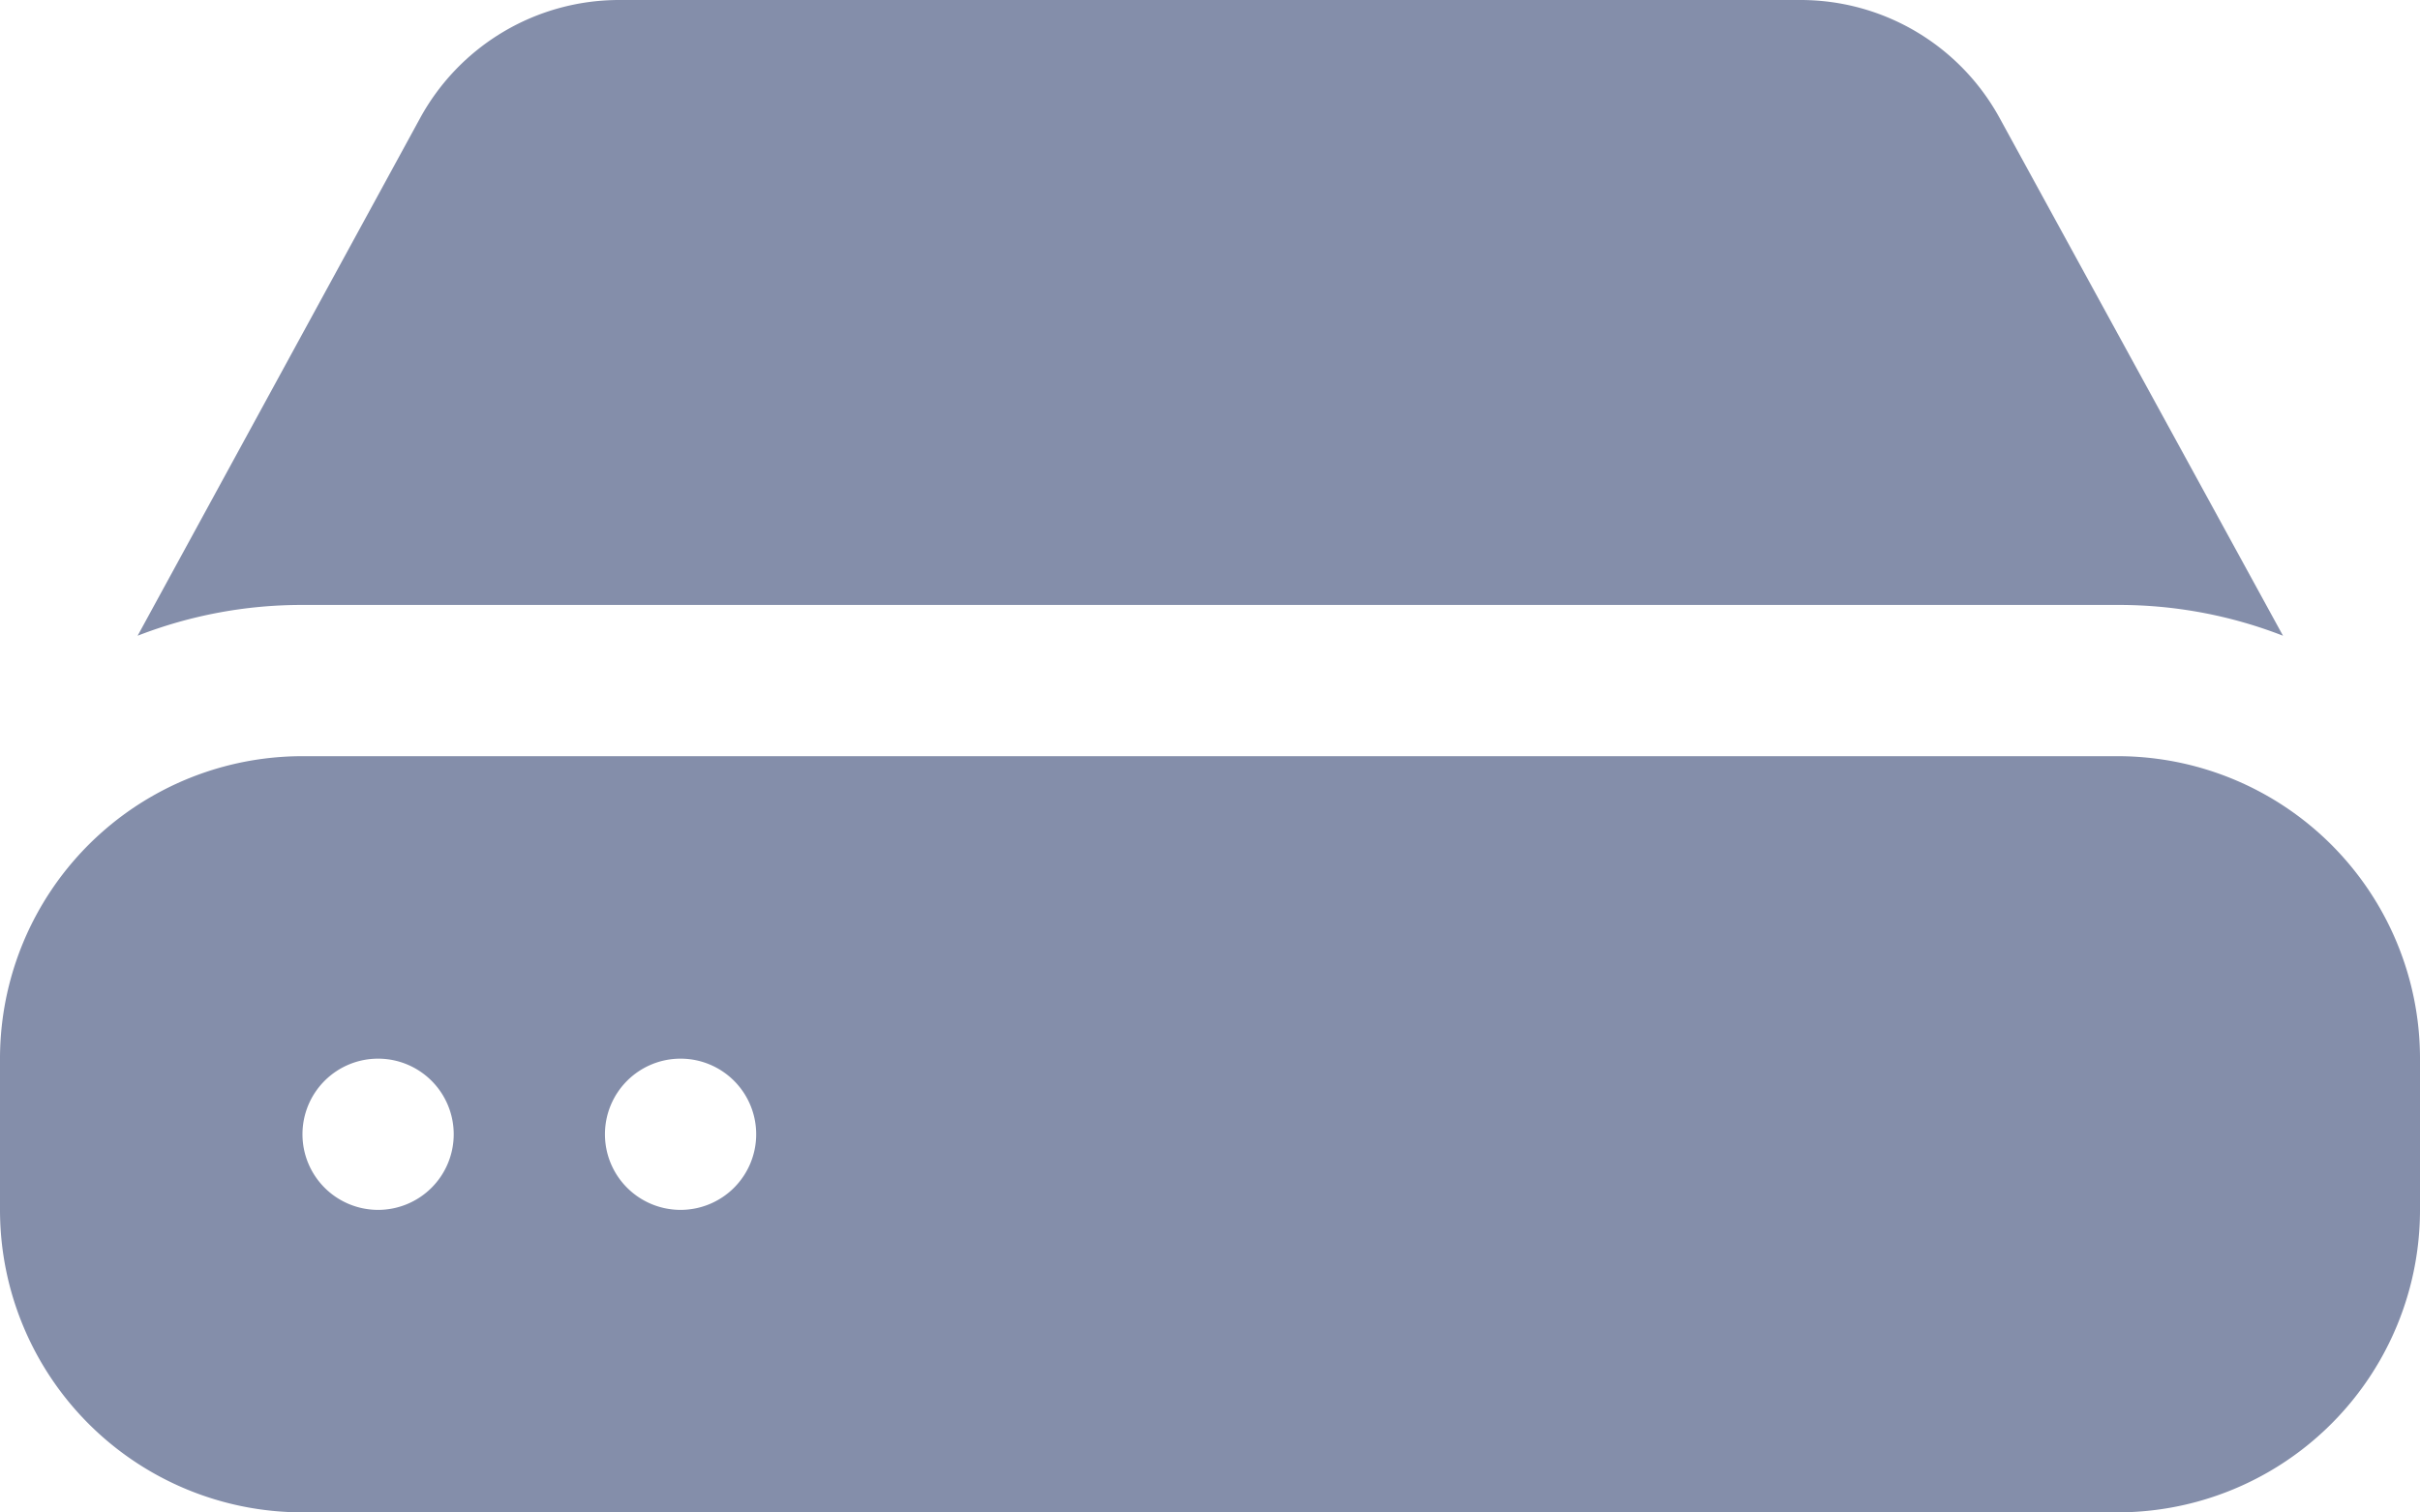
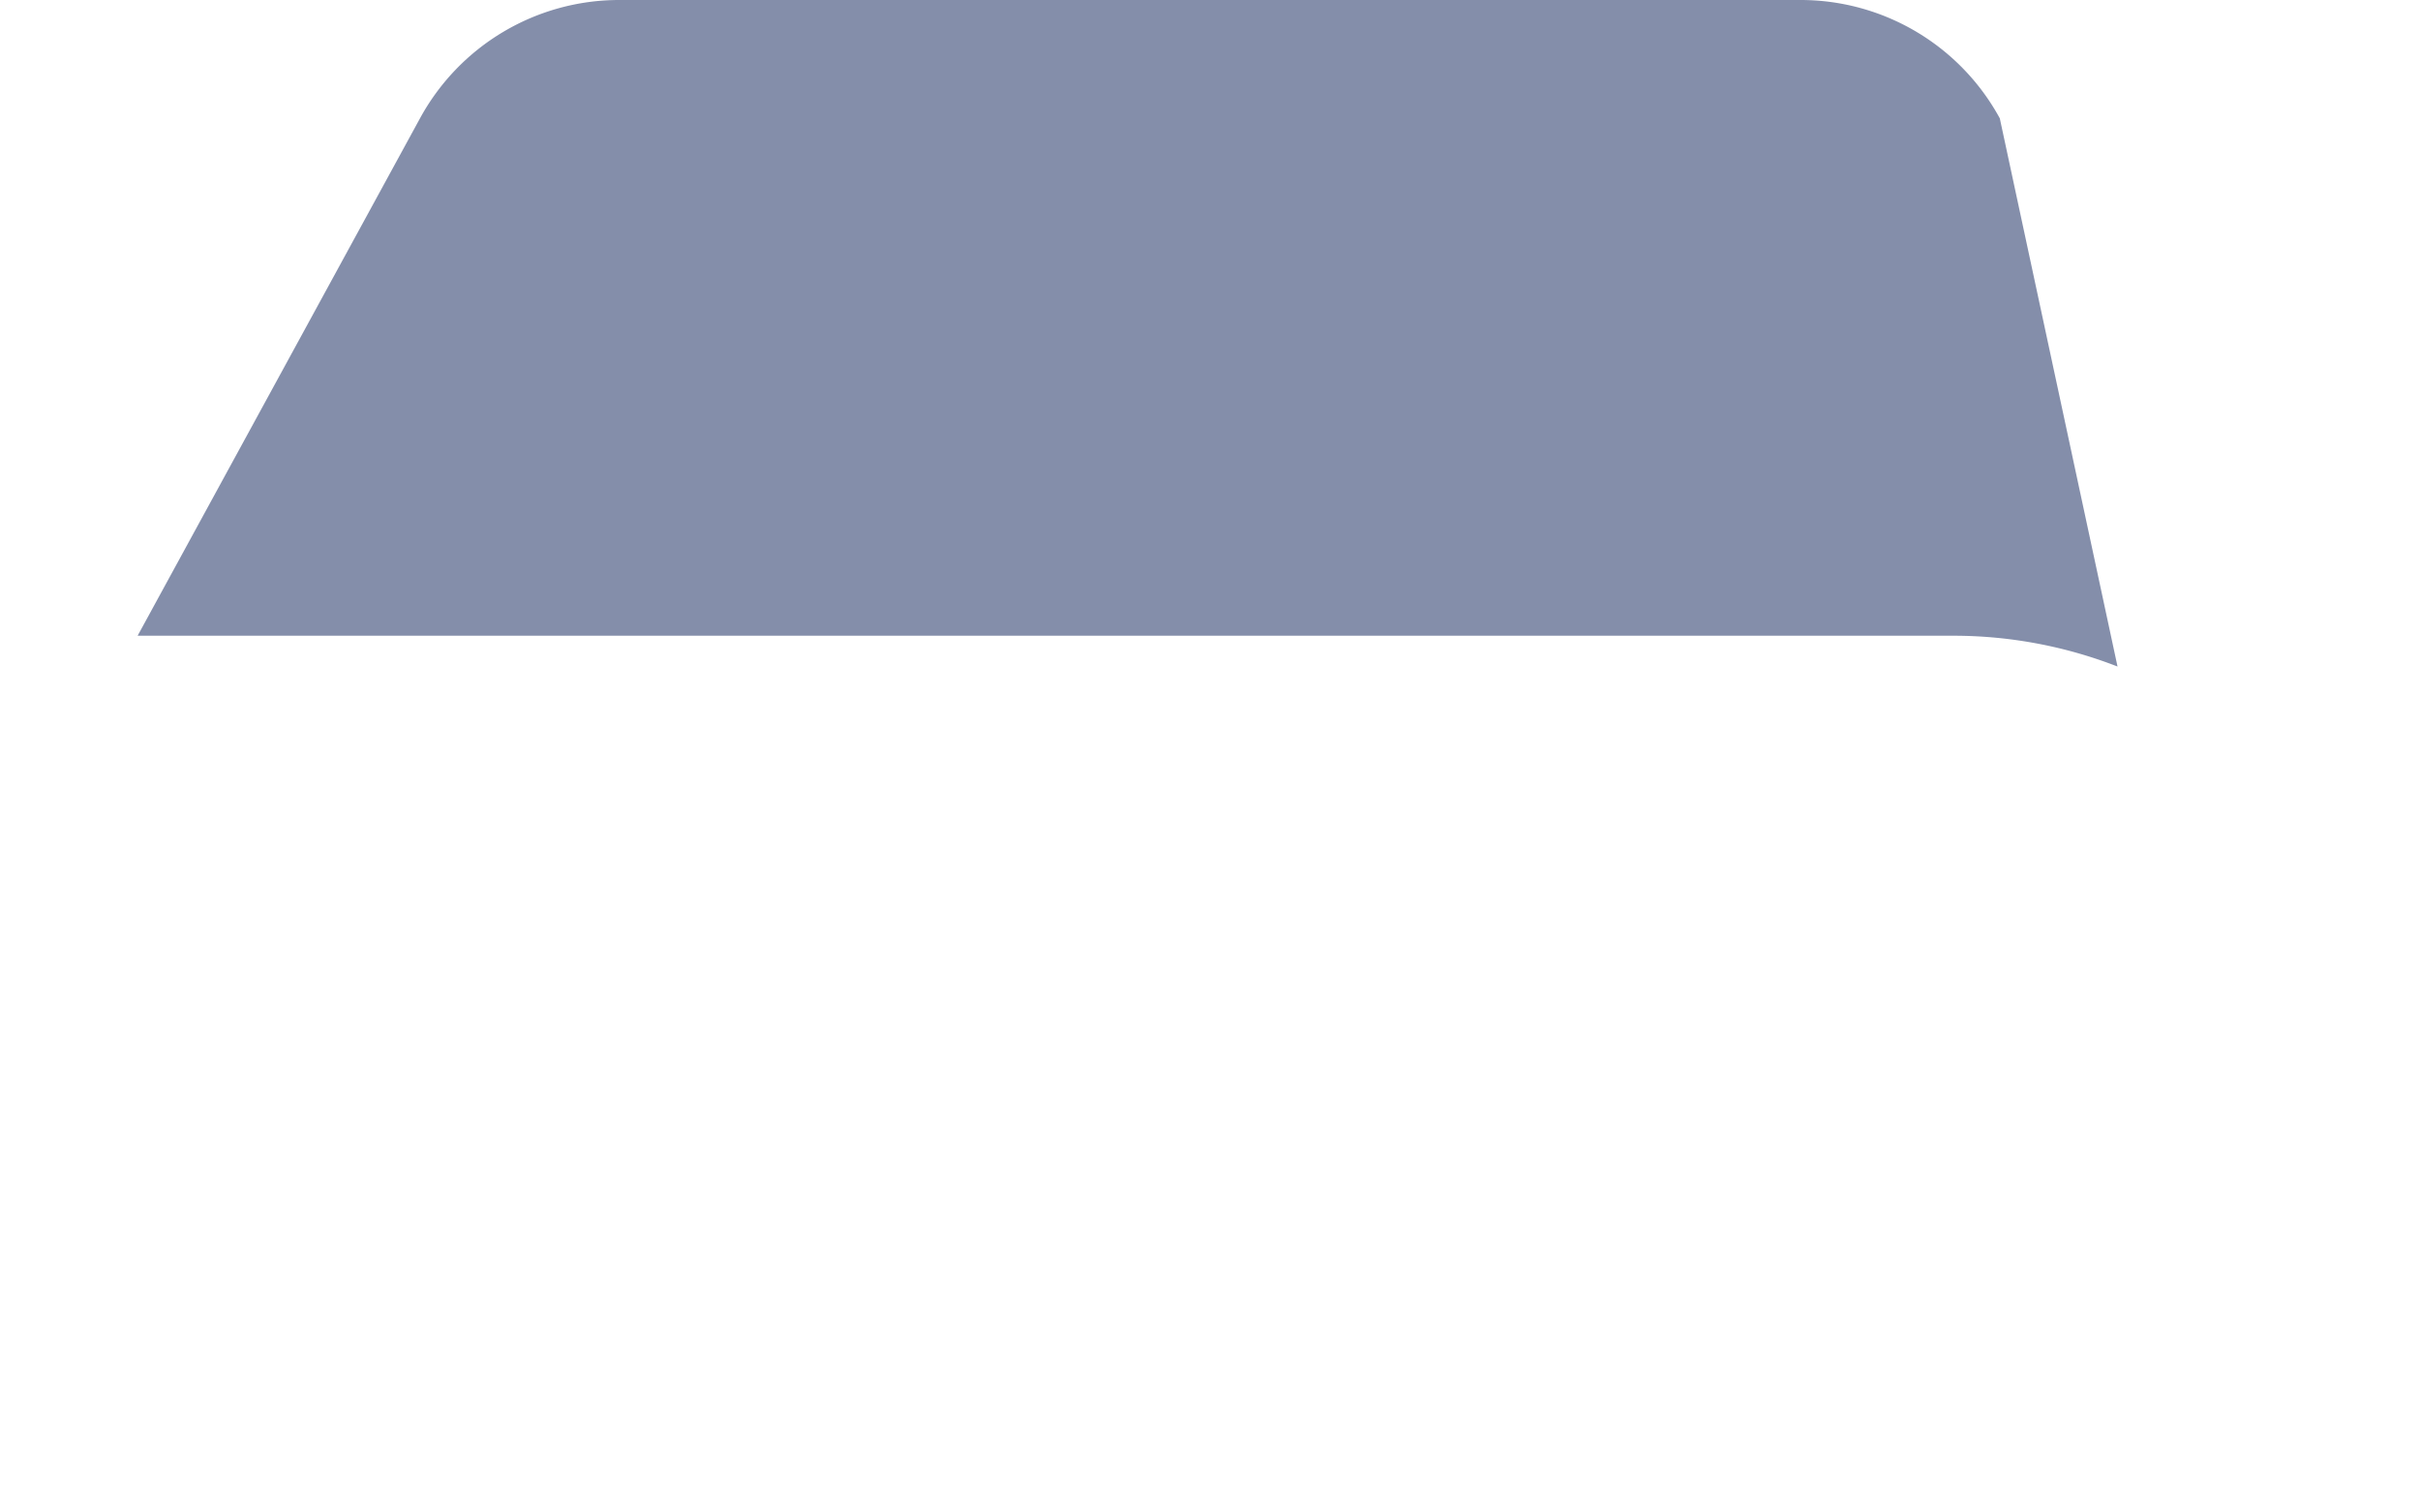
<svg xmlns="http://www.w3.org/2000/svg" width="11.553" height="7.22" viewBox="0 0 11.553 7.22">
-   <path d="M0,9.444A1.444,1.444,0,0,1,1.444,8h8.665a1.444,1.444,0,0,1,1.444,1.444v.722a1.444,1.444,0,0,1-1.444,1.444H1.444A1.444,1.444,0,0,1,0,10.166Zm1.805.722a.361.361,0,1,0-.361-.361A.361.361,0,0,0,1.805,10.166Zm1.444,0a.361.361,0,1,0-.361-.361A.361.361,0,0,0,3.249,10.166Z" transform="translate(0 -4.39)" fill="#848eaa" fill-rule="evenodd" />
-   <path d="M.91,6.035A2.161,2.161,0,0,1,1.7,5.888h8.665a2.16,2.16,0,0,1,.787.147L9.8,3.565A1.083,1.083,0,0,0,8.85,3H3.209a1.083,1.083,0,0,0-.951.565Z" transform="translate(-0.253 -3)" fill="#848eaa" />
+   <path d="M.91,6.035h8.665a2.16,2.16,0,0,1,.787.147L9.8,3.565A1.083,1.083,0,0,0,8.85,3H3.209a1.083,1.083,0,0,0-.951.565Z" transform="translate(-0.253 -3)" fill="#848eaa" />
</svg>